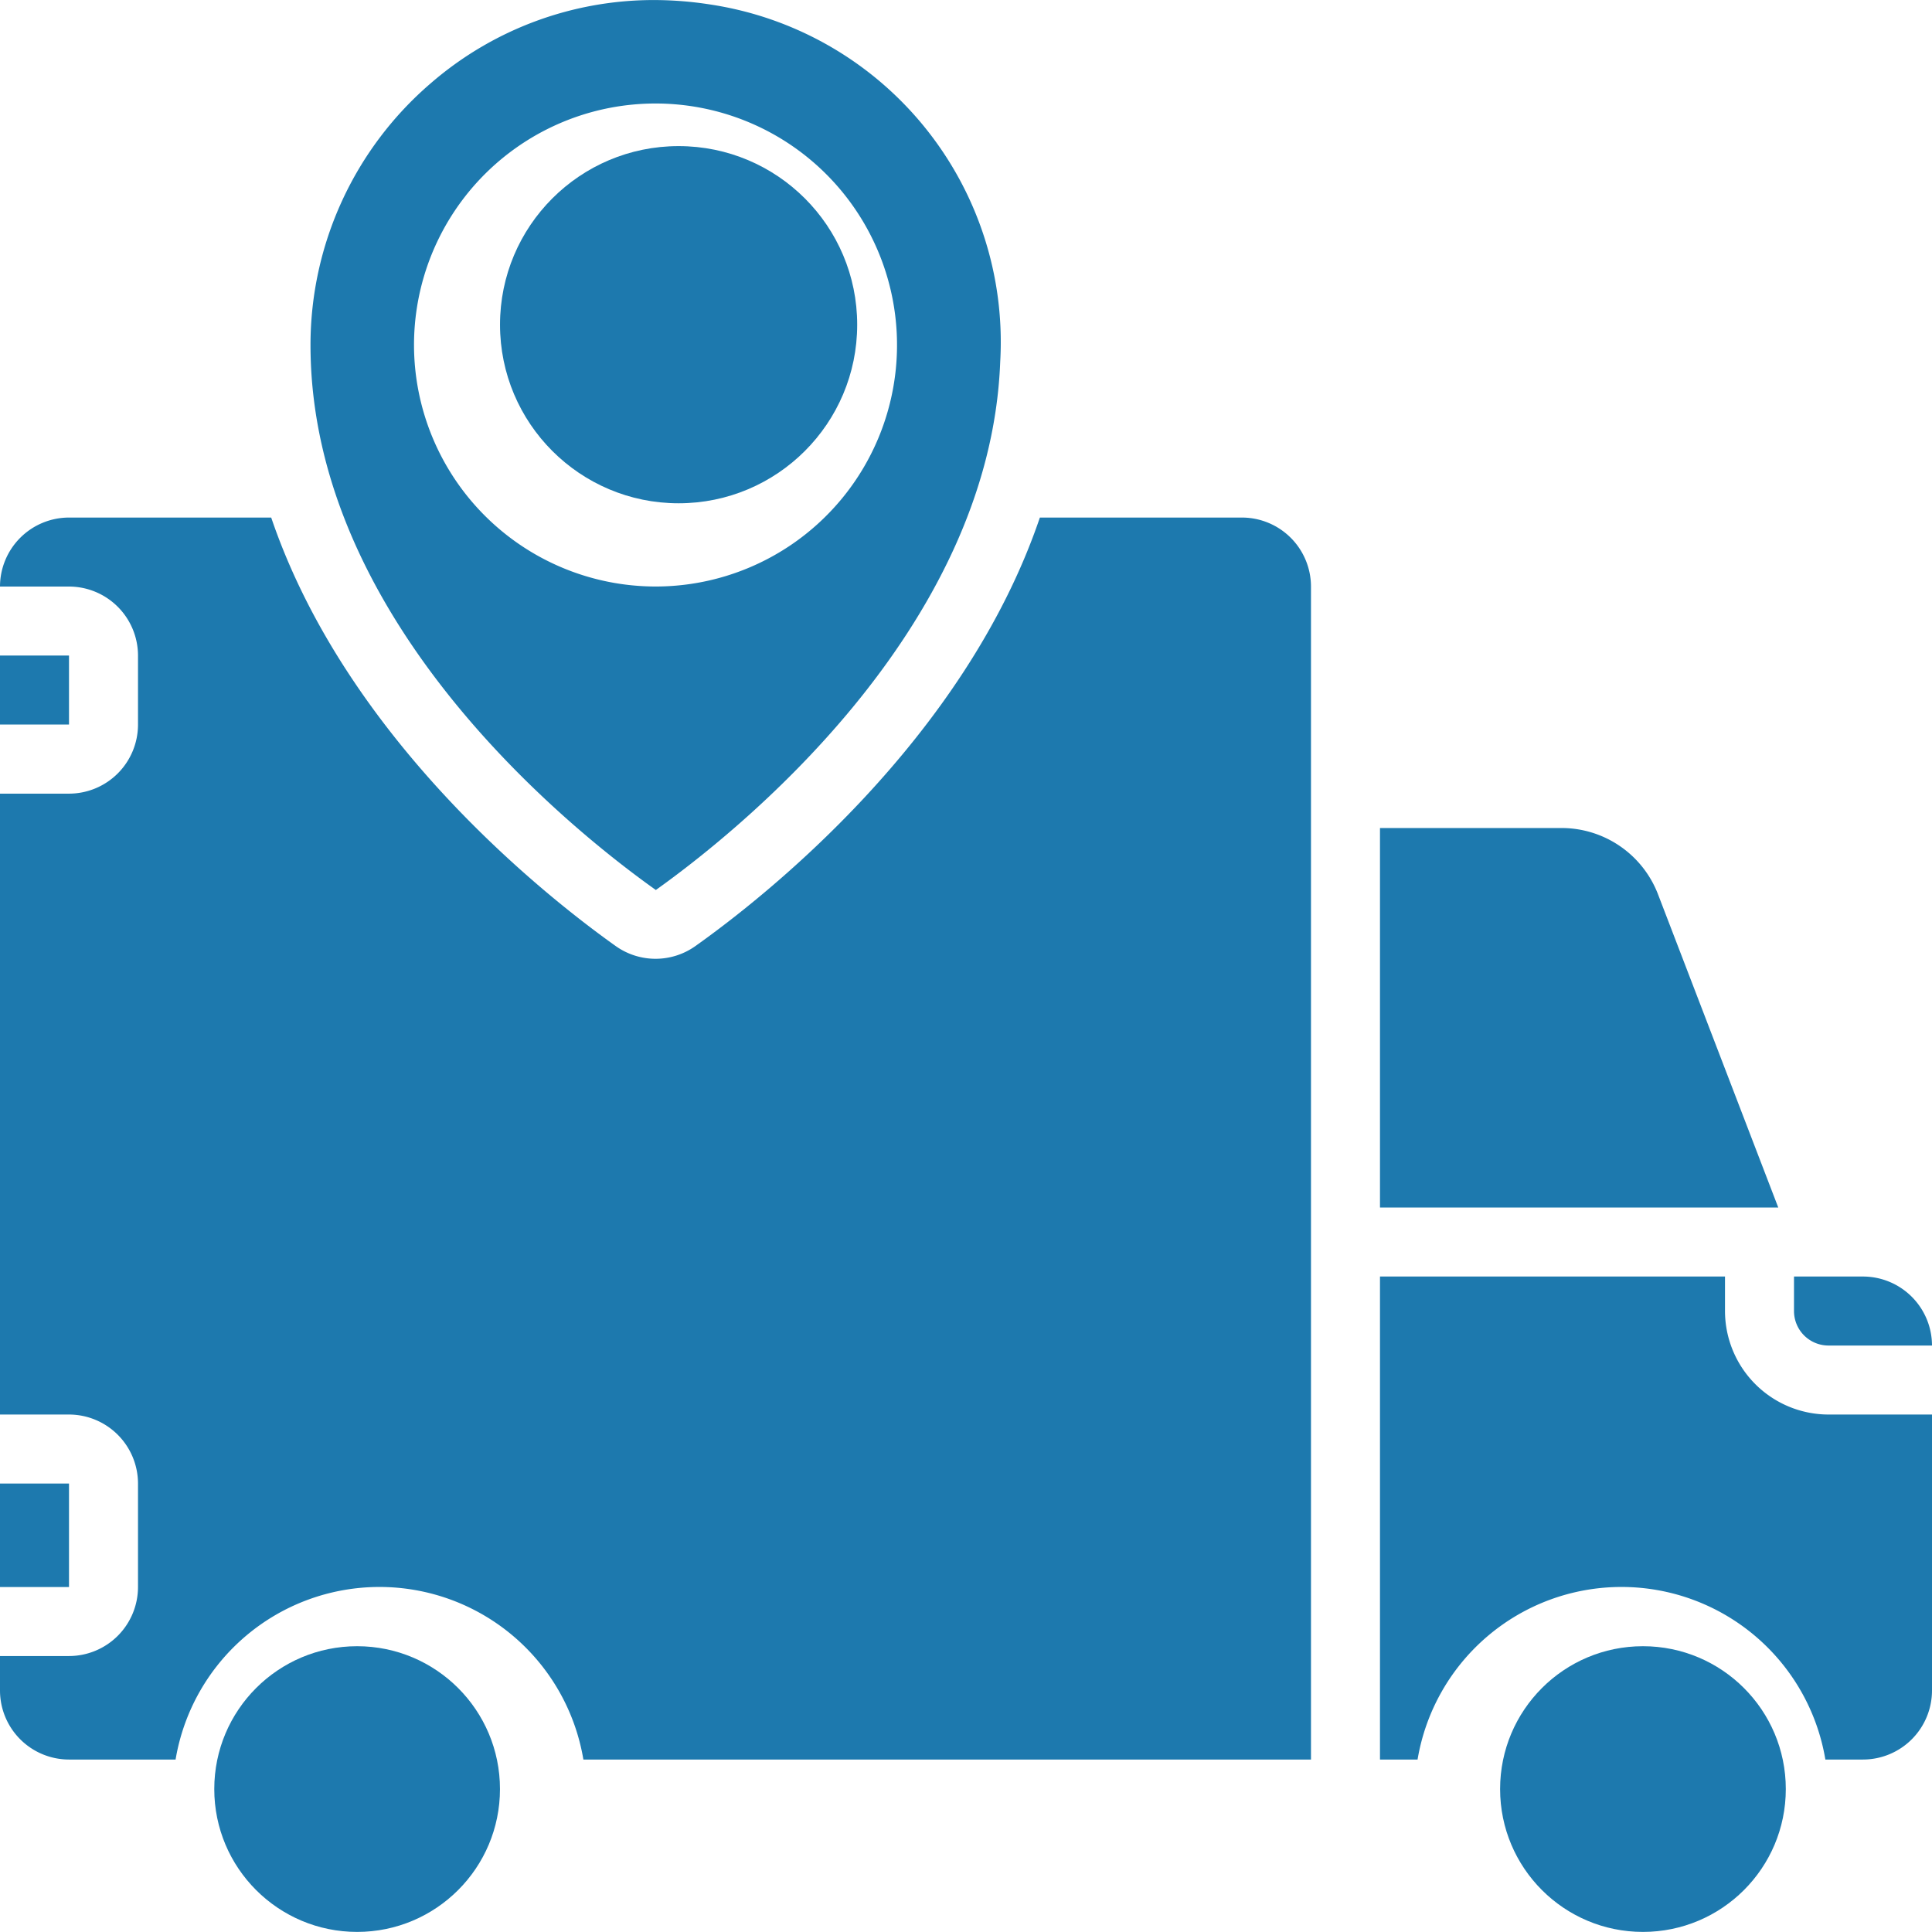
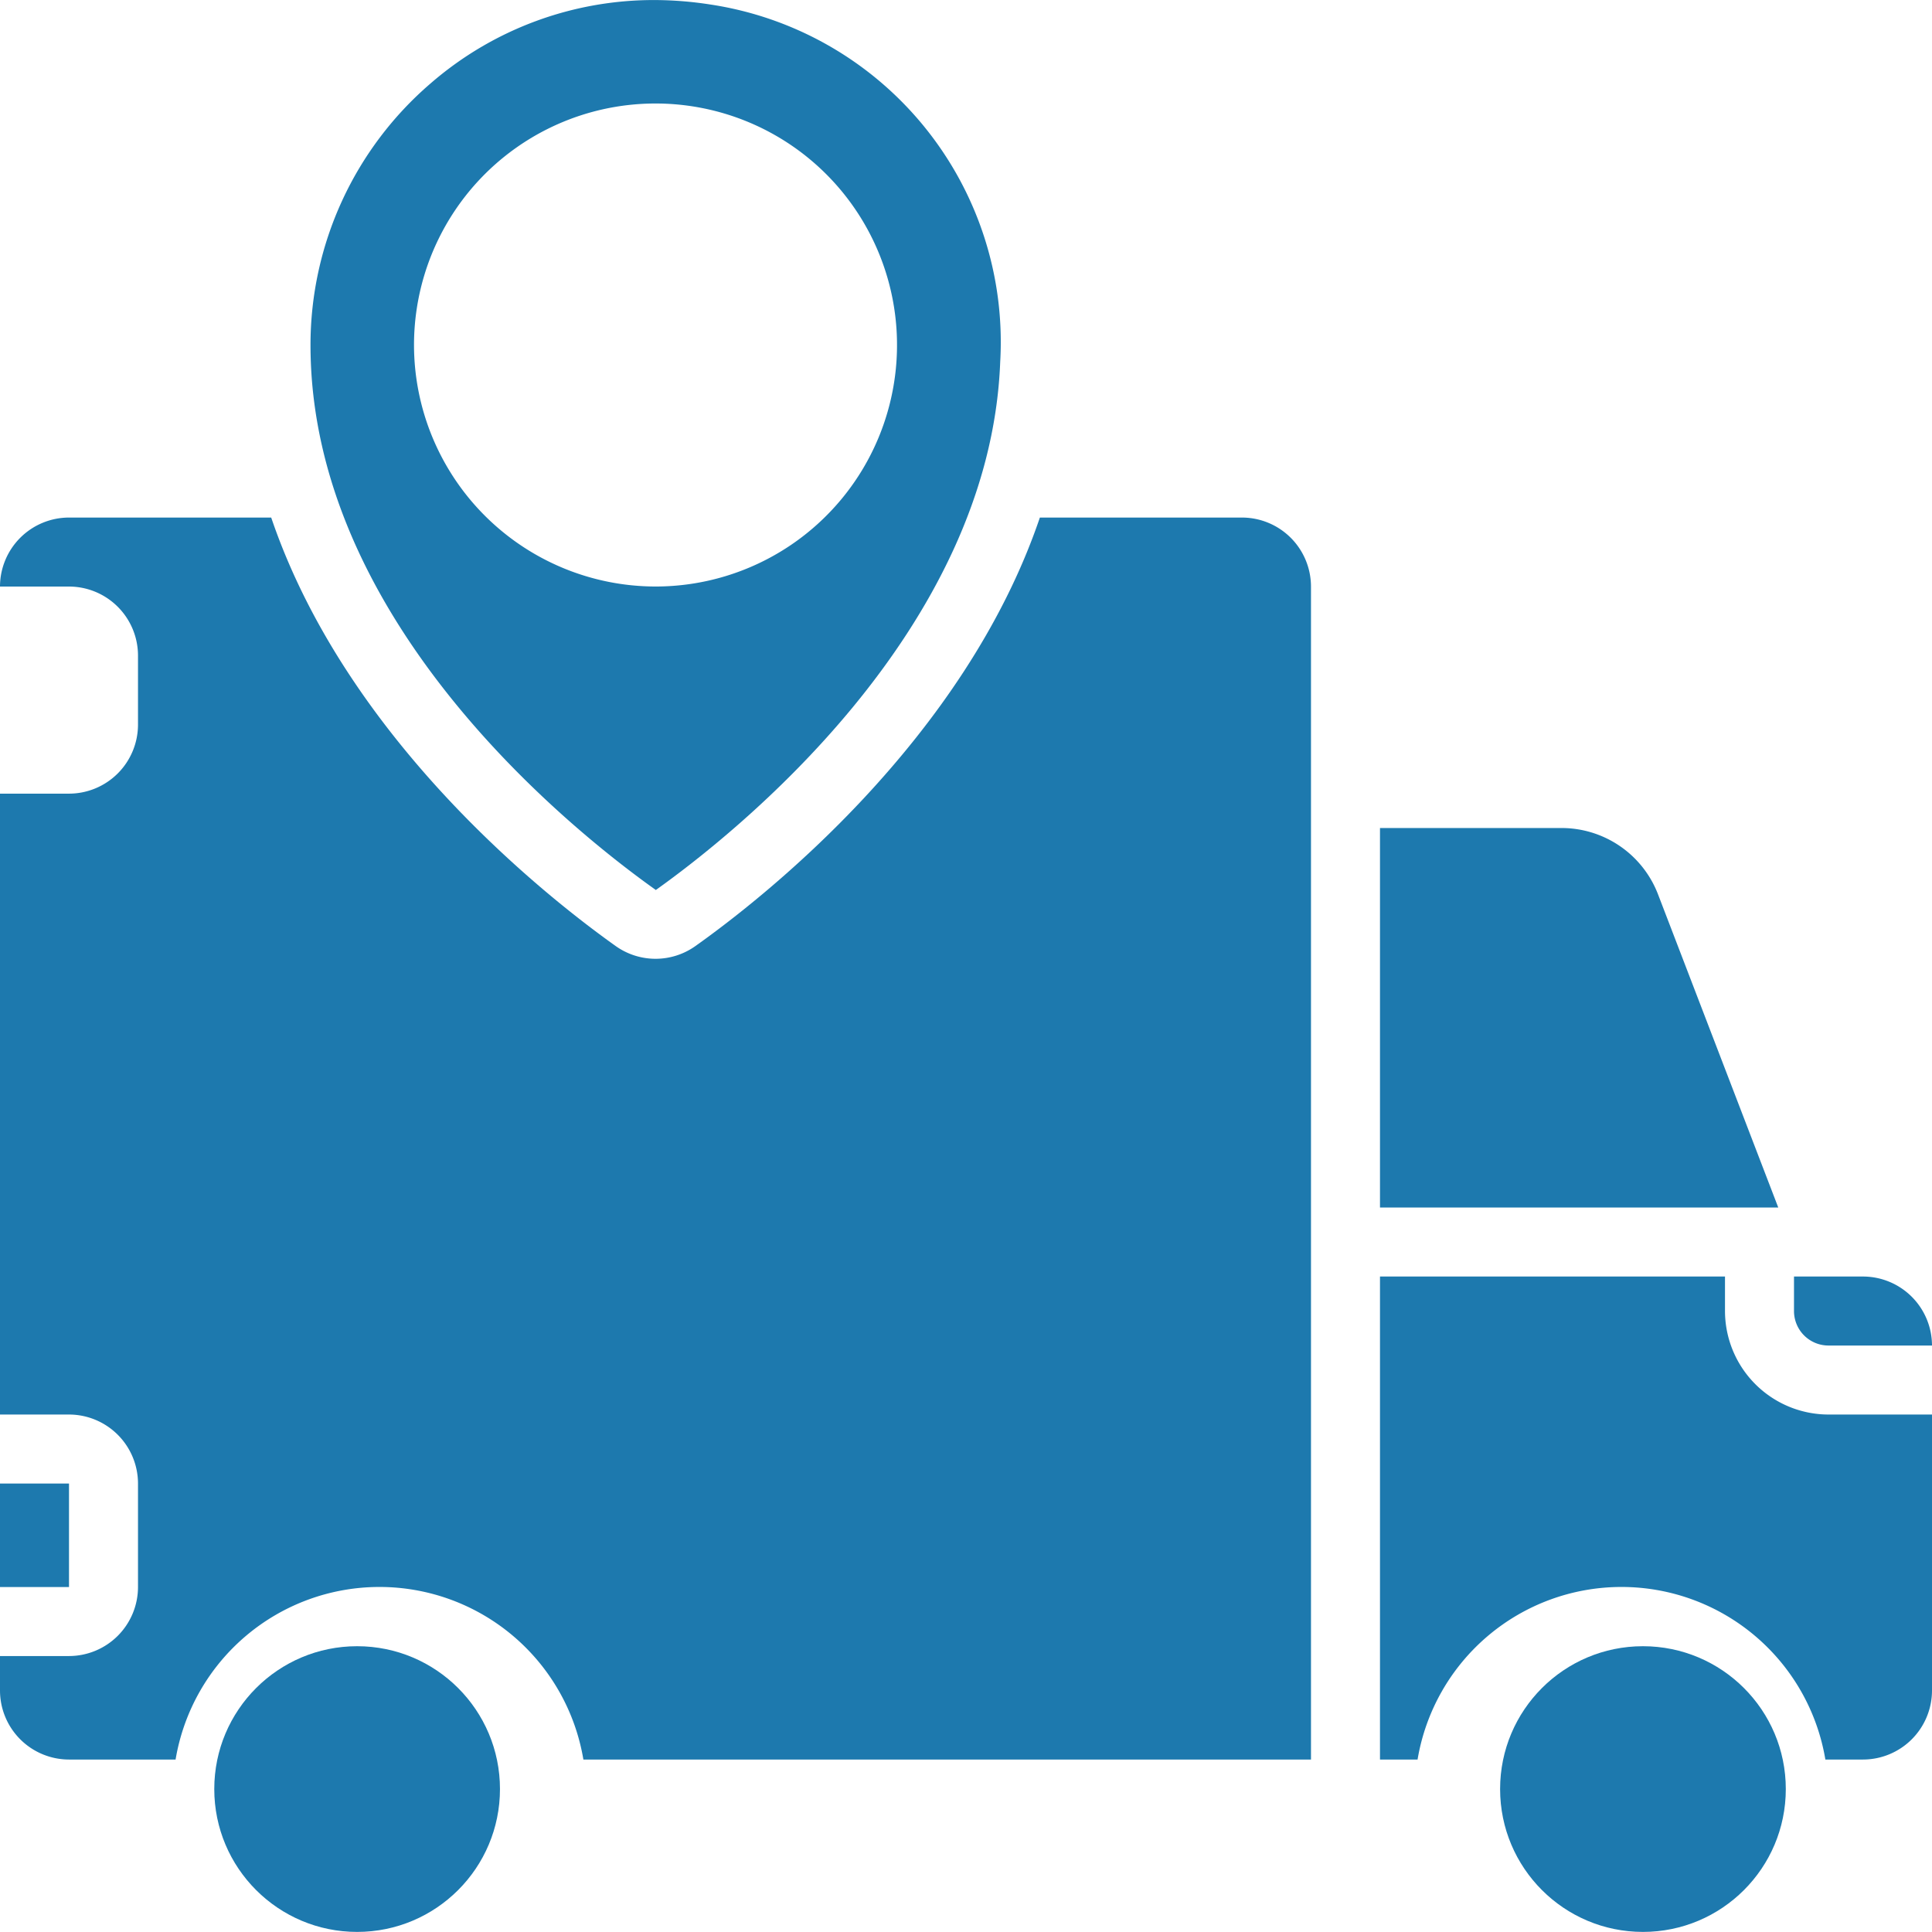
<svg xmlns="http://www.w3.org/2000/svg" width="43.847" height="43.846" viewBox="0 0 43.847 43.846">
  <g id="Real-Time_Vehicle_Tracking" data-name="Real-Time Vehicle Tracking" transform="translate(-153.47 -235.535)">
    <path id="Path_76292" data-name="Path 76292" d="M18.834,22.2c1.77-1.261,7.588-5.853,7.819-11.992a7.748,7.748,0,0,0-6.587-8.108A8.382,8.382,0,0,0,18.814,2,7.725,7.725,0,0,0,13.73,3.888,7.824,7.824,0,0,0,11,9.83c0,6.315,6,11.062,7.834,12.365ZM13.349,9.83A5.481,5.481,0,1,1,18.83,15.31,5.488,5.488,0,0,1,13.349,9.83Z" transform="translate(149.517 233.536)" fill="#1d79ae" />
-     <circle id="Ellipse_93" data-name="Ellipse 93" cx="4.053" cy="4.053" r="4.053" transform="translate(164.818 238.851)" fill="#1d79ae" />
    <path id="Path_76293" data-name="Path 76293" d="M48.308,27.5a2.346,2.346,0,0,0-2.2-1.5H42v8.613h9.039Z" transform="translate(142.789 228.327)" fill="#1d79ae" />
    <path id="Path_76294" data-name="Path 76294" d="M54.783,40.566h2.349A1.568,1.568,0,0,0,55.566,39H54v.783A.783.783,0,0,0,54.783,40.566Z" transform="translate(140.185 225.506)" fill="#1d79ae" />
-     <path id="Path_76295" data-name="Path 76295" d="M2,21H3.566v1.566H2Z" transform="translate(151.47 229.412)" fill="#1d79ae" />
    <path id="Path_76296" data-name="Path 76296" d="M30.187,17H25.6c-1.712,5.037-6.24,8.606-7.822,9.728a1.56,1.56,0,0,1-1.8,0c-1.6-1.138-6.115-4.7-7.823-9.728H3.566A1.568,1.568,0,0,0,2,18.566H3.566a1.568,1.568,0,0,1,1.566,1.566V21.7a1.568,1.568,0,0,1-1.566,1.566H2V37.357H3.566a1.568,1.568,0,0,1,1.566,1.566v2.349a1.568,1.568,0,0,1-1.566,1.566H2v.783a1.568,1.568,0,0,0,1.566,1.566H5.985a4.692,4.692,0,0,1,9.255,0H31.753V18.566A1.568,1.568,0,0,0,30.187,17Z" transform="translate(151.47 230.281)" fill="#1d79ae" />
    <circle id="Ellipse_94" data-name="Ellipse 94" cx="3.242" cy="3.242" r="3.242" transform="translate(187.515 272.896)" fill="#1d79ae" />
    <path id="Path_76297" data-name="Path 76297" d="M49.83,39.783V39H42V49.962h.853a4.692,4.692,0,0,1,9.255,0h.853A1.568,1.568,0,0,0,54.528,48.4V42.132H52.179A2.352,2.352,0,0,1,49.83,39.783Z" transform="translate(142.789 225.506)" fill="#1d79ae" />
    <path id="Path_76298" data-name="Path 76298" d="M2,45H3.566v2.349H2Z" transform="translate(151.47 224.204)" fill="#1d79ae" />
    <circle id="Ellipse_95" data-name="Ellipse 95" cx="3.242" cy="3.242" r="3.242" transform="translate(158.333 272.896)" fill="#1d79ae" />
  </g>
</svg>